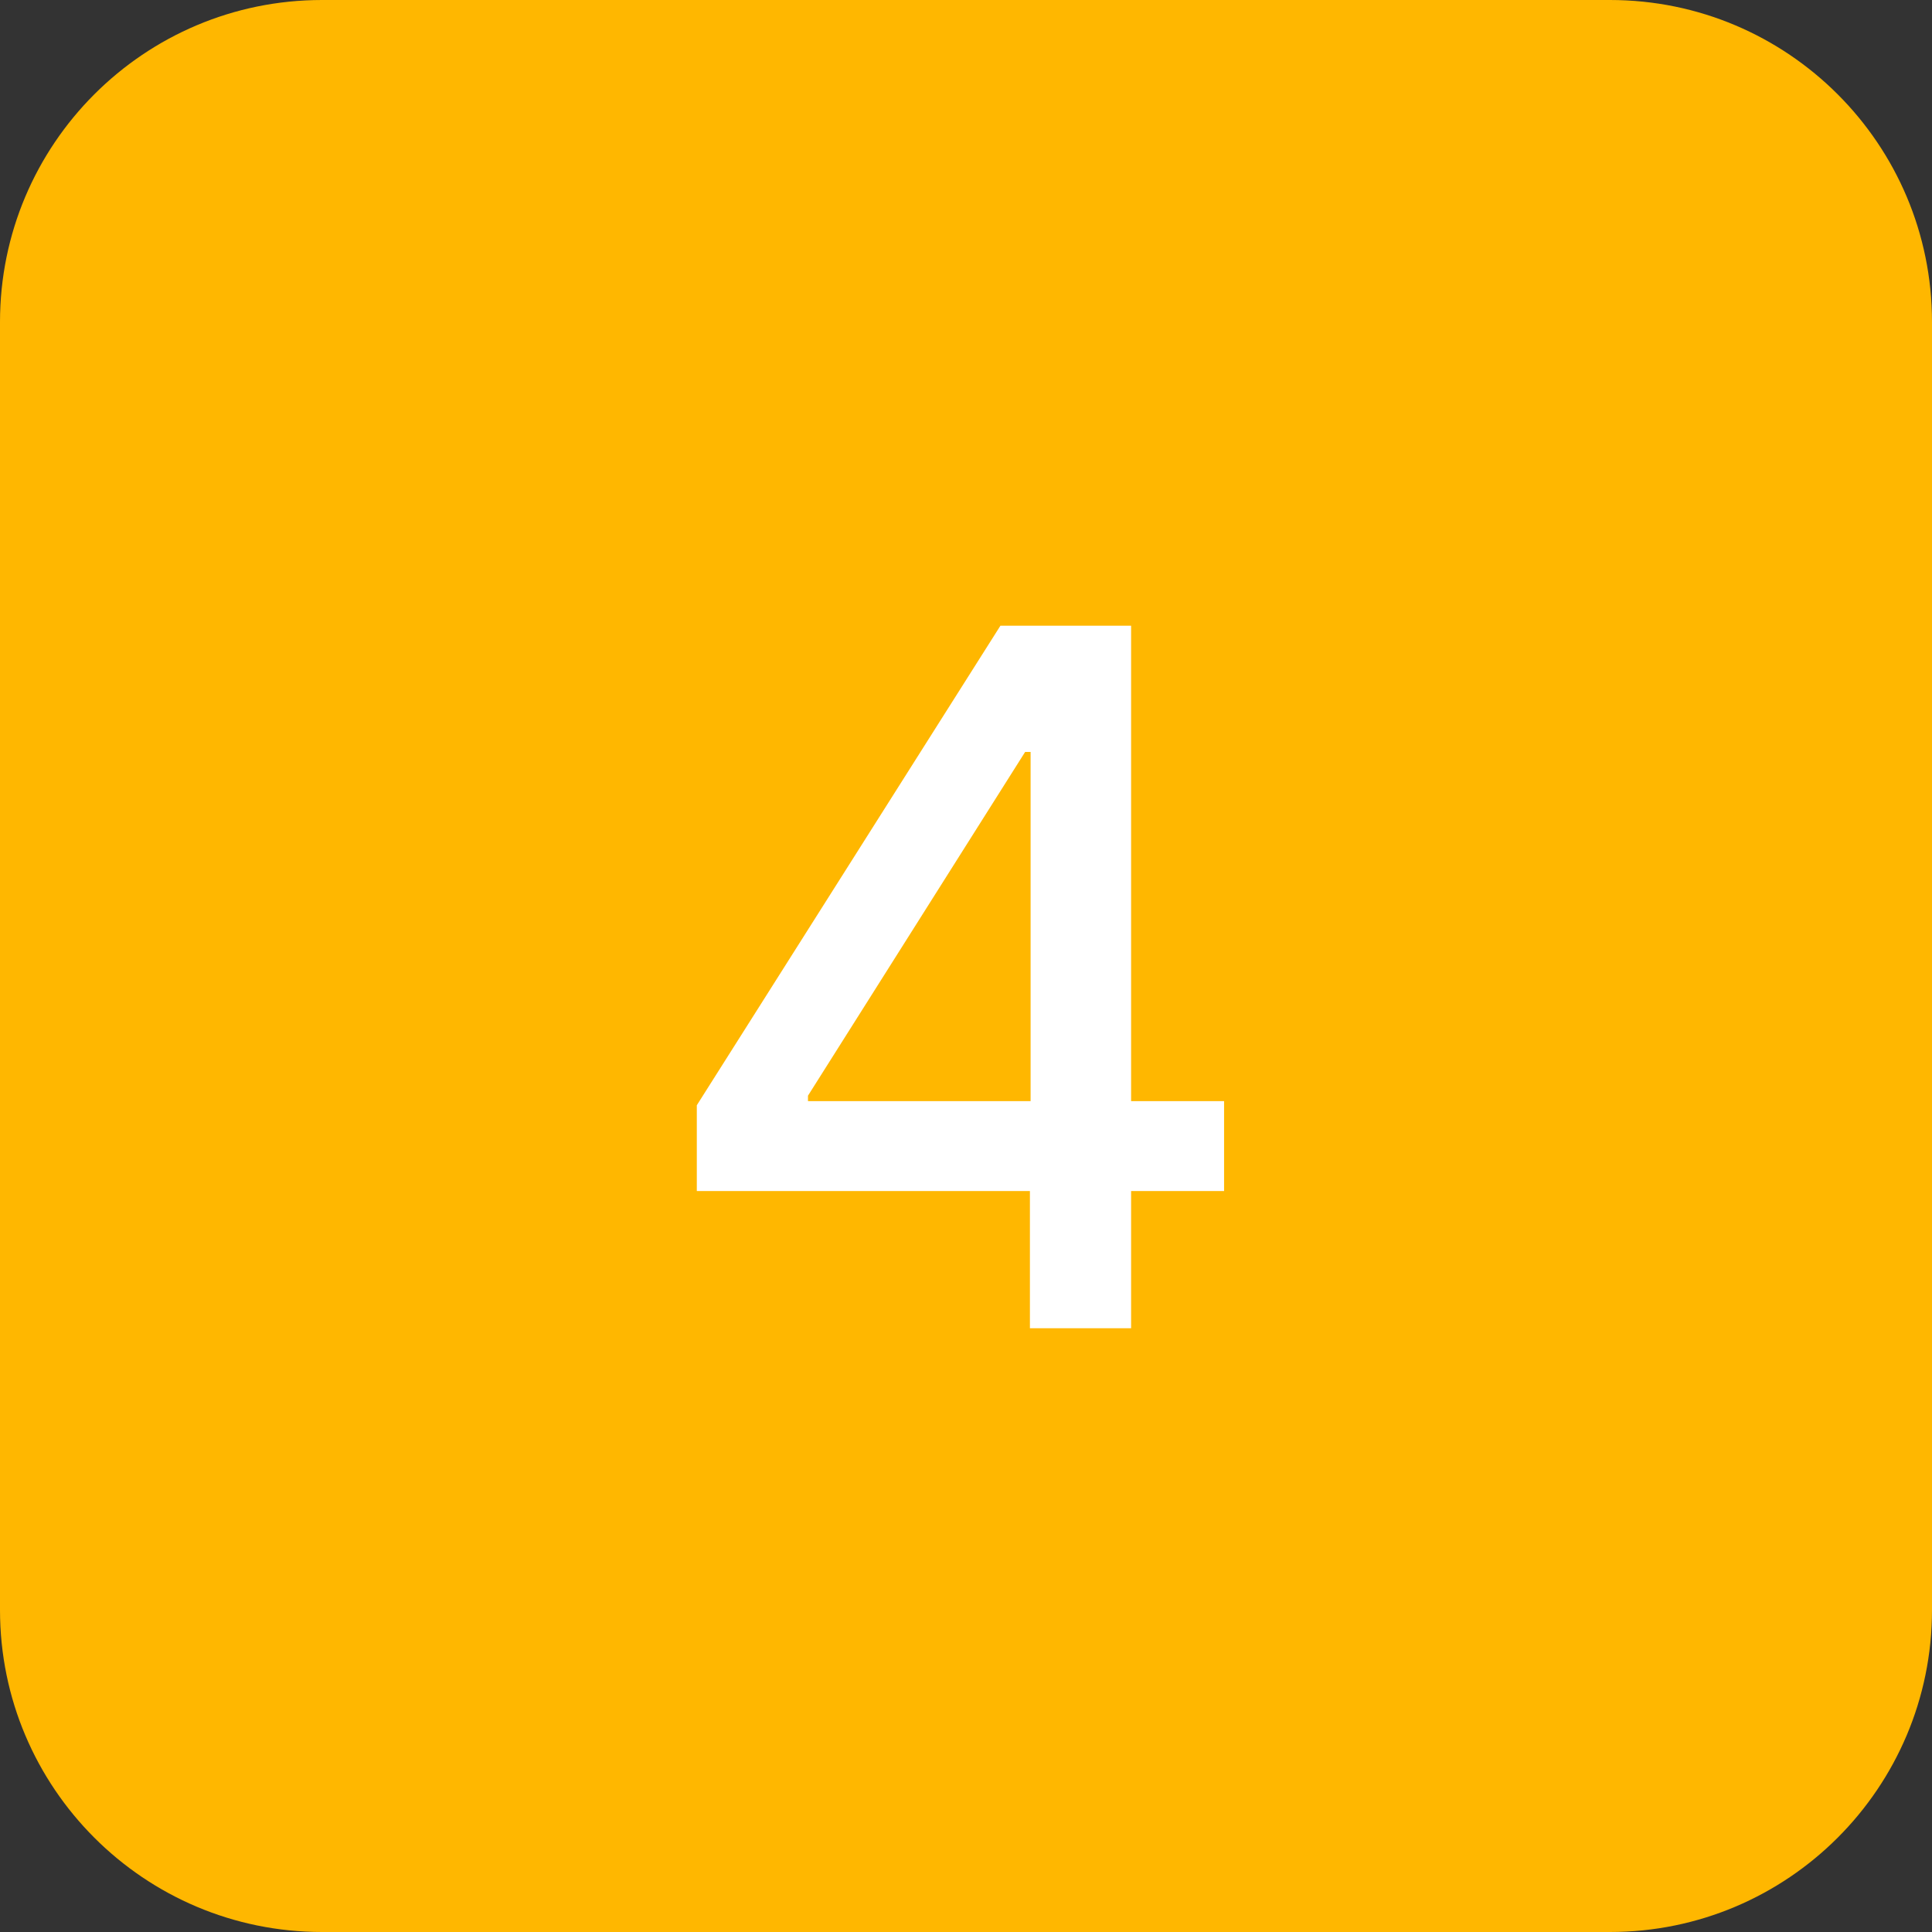
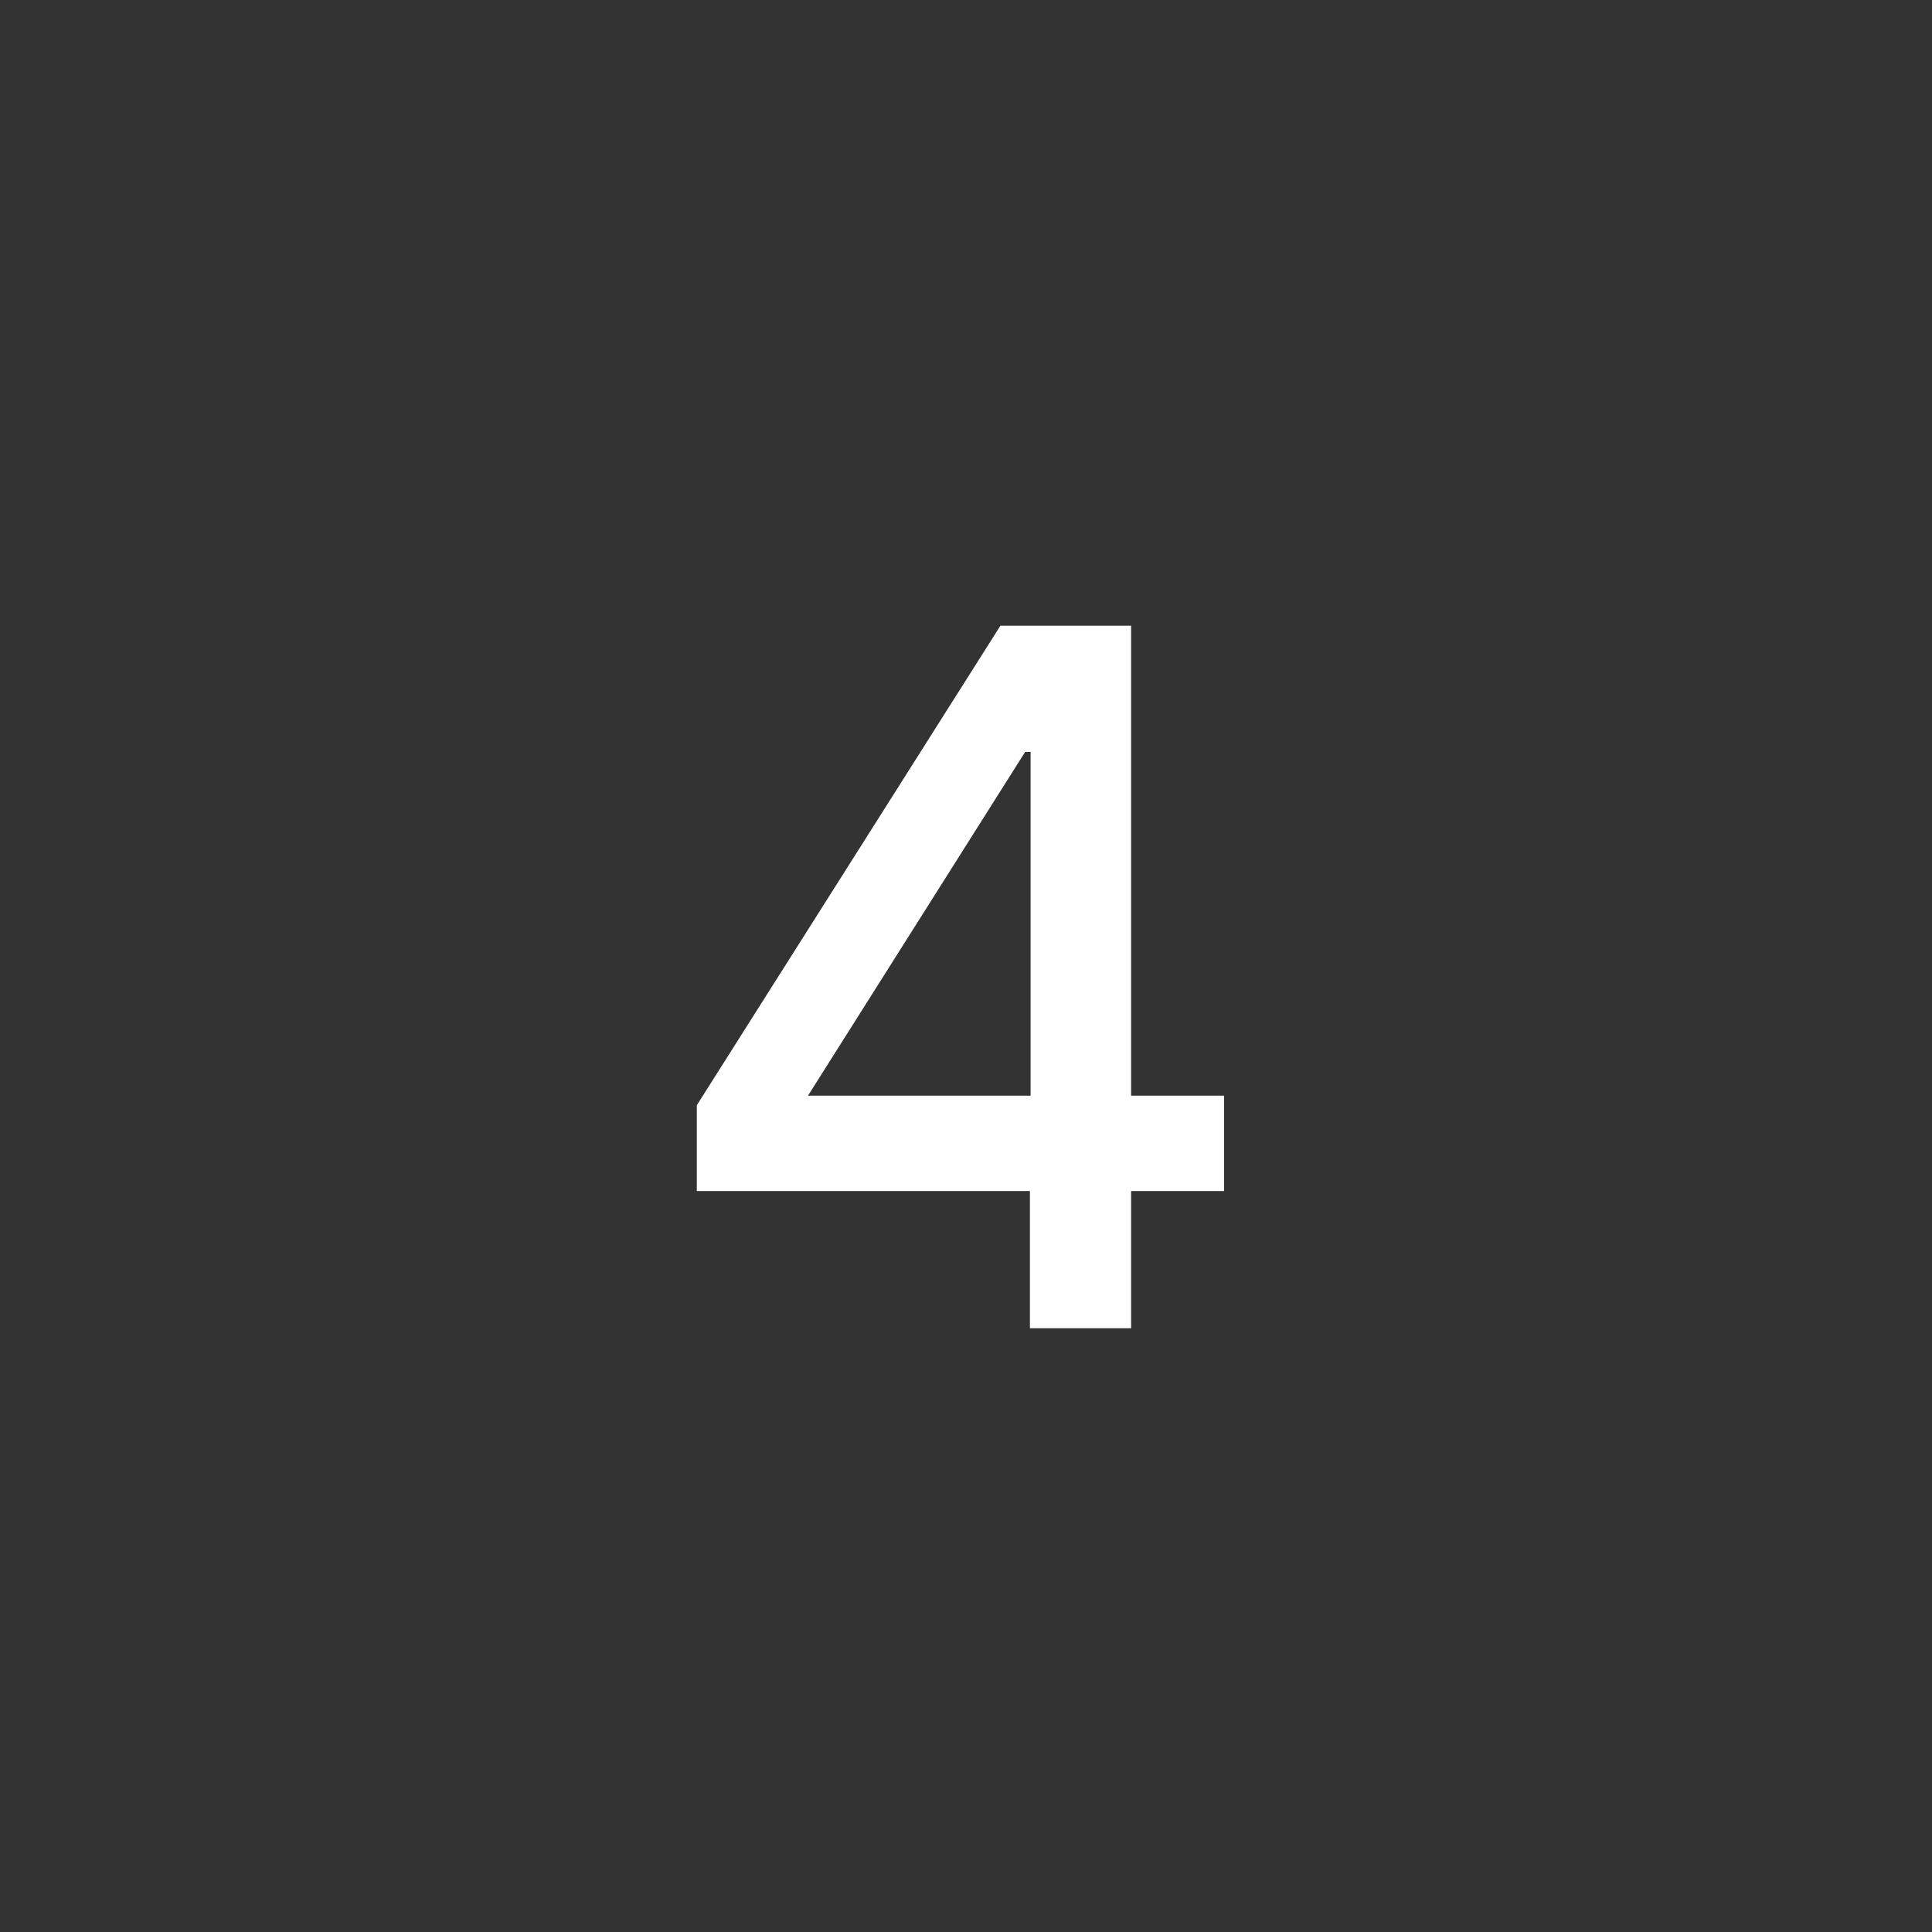
<svg xmlns="http://www.w3.org/2000/svg" width="48" height="48" viewBox="0 0 48 48" fill="none">
  <rect x="0" y="0" width="48" height="48" fill="#333333" stroke="none" />
-   <path d="M0 8C0 3.582 3.582 0 8 0H40C44.418 0 48 3.582 48 8V40C48 44.418 44.418 48 40 48H8C3.582 48 0 44.418 0 40V8Z" fill="#FFB700" />
-   <path d="M17.312 29.591V27.46L24.855 15.546H26.534V18.682H25.469L20.074 27.222V27.358H30.412V29.591H17.312ZM25.588 33V28.943L25.605 27.972V15.546H28.102V33H25.588Z" fill="white" />
+   <path d="M17.312 29.591V27.46L24.855 15.546H26.534V18.682H25.469L20.074 27.222H30.412V29.591H17.312ZM25.588 33V28.943L25.605 27.972V15.546H28.102V33H25.588Z" fill="white" />
</svg>